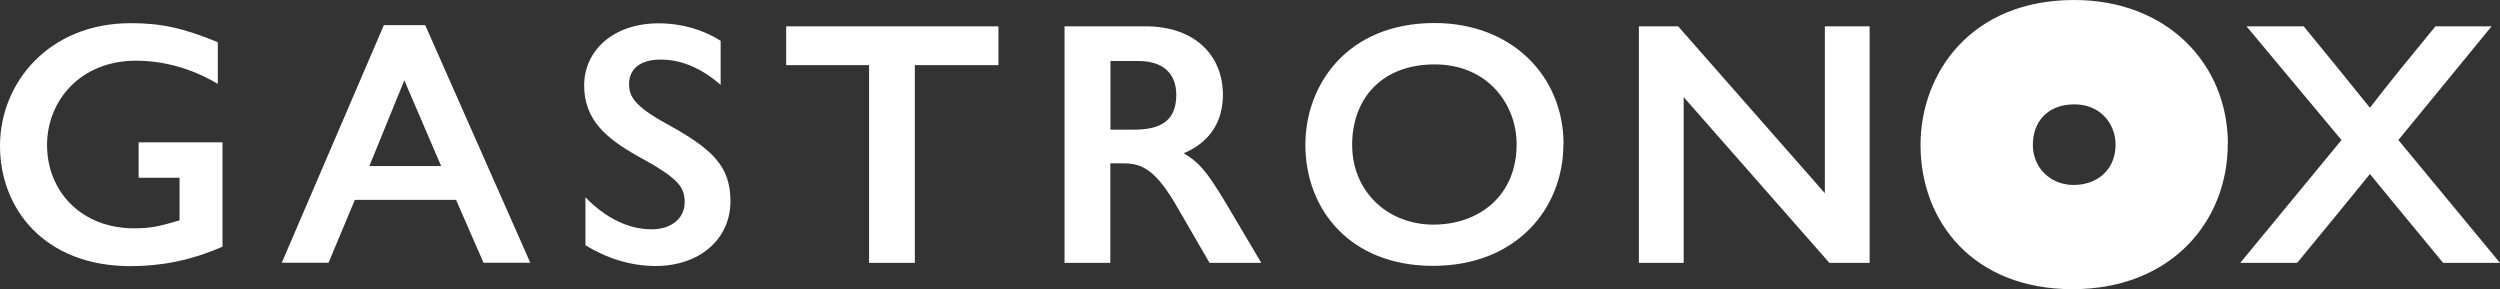
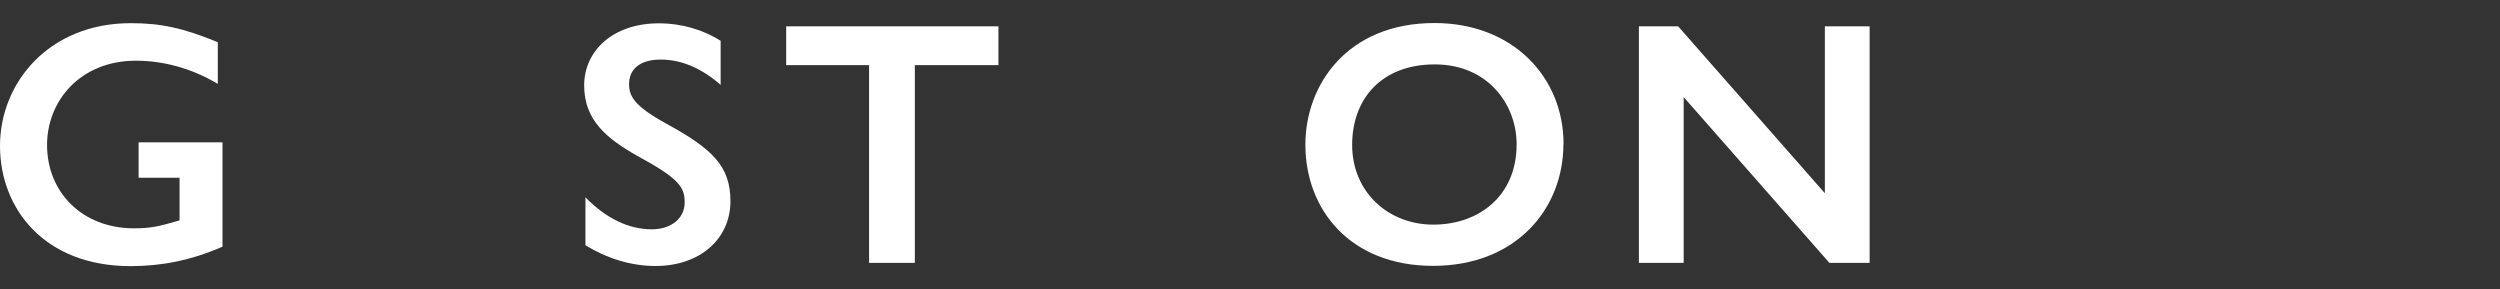
<svg xmlns="http://www.w3.org/2000/svg" id="Layer_2" viewBox="0 0 175.85 20.33">
  <rect x="0" y="0" width="175.85" height="20.33" fill="#333333" stroke="none" />
  <g id="Vrstva_3">
-     <path d="M156.7,10.14c0,5.4-3.95,10.2-10.92,10.2s-10.69-4.74-10.69-10.14c0-5.03,3.52-10.2,10.81-10.2,6.54,0,10.81,4.5,10.81,10.14ZM142.99,10.18c0,1.67,1.28,2.83,2.87,2.83s2.95-1,2.95-2.85c0-1.39-1.01-2.82-2.9-2.82s-2.92,1.23-2.92,2.85Z" style="fill:#fff;" />
    <path d="M15.32,5.9c-1.85-1.1-3.83-1.63-5.76-1.63-3.9,0-6.25,2.81-6.25,5.93,0,3.29,2.44,5.86,6.12,5.86,1.12,0,1.73-.12,3.2-.56v-3h-2.88v-2.49h5.9v7.34c-2.24.98-4.32,1.37-6.49,1.37C3.12,18.71,0,14.68,0,10.26S3.42,1.63,9.2,1.63c2.07,0,3.66.32,6.12,1.34v2.93Z" style="fill:#fff;" />
-     <path d="M29.91,1.77l7.39,16.71h-3.29l-1.93-4.42h-7.12l-1.85,4.42h-3.29L27,1.77h2.9ZM25.98,11.68h5.05l-2.59-6.03-2.46,6.03Z" style="fill:#fff;" />
    <path d="M50.69,2.87v3.1c-1.32-1.15-2.73-1.78-4.22-1.78s-2.22.71-2.22,1.71c0,.85.32,1.54,2.64,2.81,3.15,1.73,4.49,2.93,4.49,5.44,0,2.66-2.15,4.56-5.27,4.56-1.73,0-3.44-.54-4.93-1.46v-3.37c1.46,1.49,3.05,2.25,4.66,2.25,1.44,0,2.32-.83,2.32-1.88s-.32-1.66-3.34-3.29c-2.15-1.22-3.73-2.51-3.73-4.95s2.03-4.37,5.25-4.37c1.61,0,3.15.46,4.37,1.24Z" style="fill:#fff;" />
    <path d="M70.23,1.85v2.73h-5.88v13.91h-3.22V4.58h-5.83V1.85h14.93Z" style="fill:#fff;" />
-     <path d="M80.55,1.85c3.61,0,5.47,2.15,5.47,4.81,0,1.88-.9,3.34-2.76,4.12,1.03.61,1.56,1.17,2.9,3.39l2.56,4.32h-3.64l-2.29-3.95c-1.49-2.59-2.46-3.05-3.76-3.05h-.93v7h-3.22V1.85h5.66ZM78.11,9.12h1.63c1.68,0,3-.46,3-2.44,0-1.49-.9-2.39-2.68-2.39h-1.95v4.83Z" style="fill:#fff;" />
    <path d="M109.97,10.14c0,4.54-3.32,8.56-9.17,8.56s-8.98-3.98-8.98-8.52c0-4.22,2.95-8.56,9.08-8.56,5.49,0,9.08,3.78,9.08,8.51ZM95.11,10.19c0,3.32,2.54,5.61,5.71,5.61s5.86-1.98,5.86-5.66c0-2.76-2-5.61-5.76-5.61s-5.81,2.44-5.81,5.66Z" style="fill:#fff;" />
    <path d="M118.04,1.85l10.32,11.74V1.85h3.15v16.64h-2.83l-10.25-11.66v11.66h-3.15V1.85h2.76Z" style="fill:#fff;" />
-     <path d="M162.04,1.85c2.15,2.63,2.76,3.37,4.66,5.73,1.39-1.81,2.83-3.56,4.61-5.73h3.95l-6.56,8,7.15,8.64h-4c-2.64-3.2-4.34-5.25-5.15-6.25-1.15,1.41-2.85,3.51-5.12,6.25h-4l7.12-8.64-6.68-8h4.03Z" style="fill:#fff;" />
  </g>
</svg>